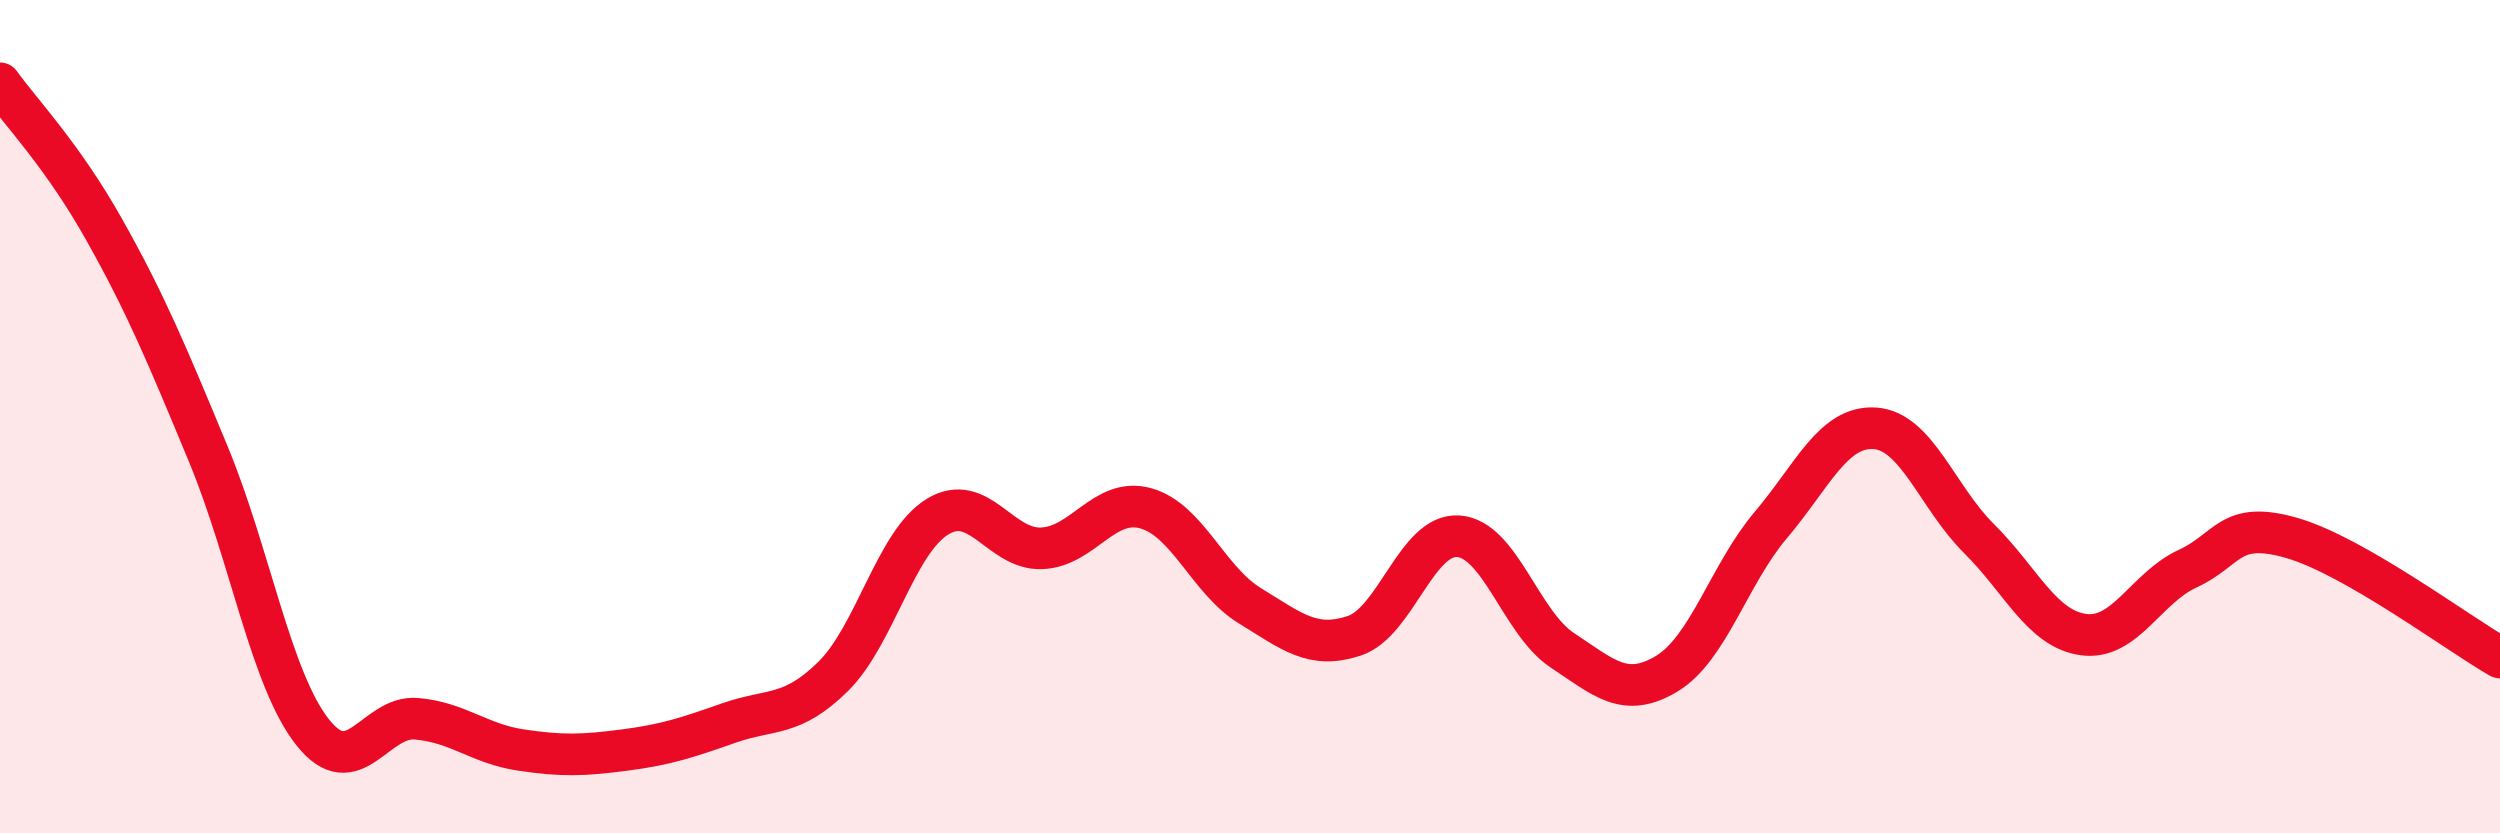
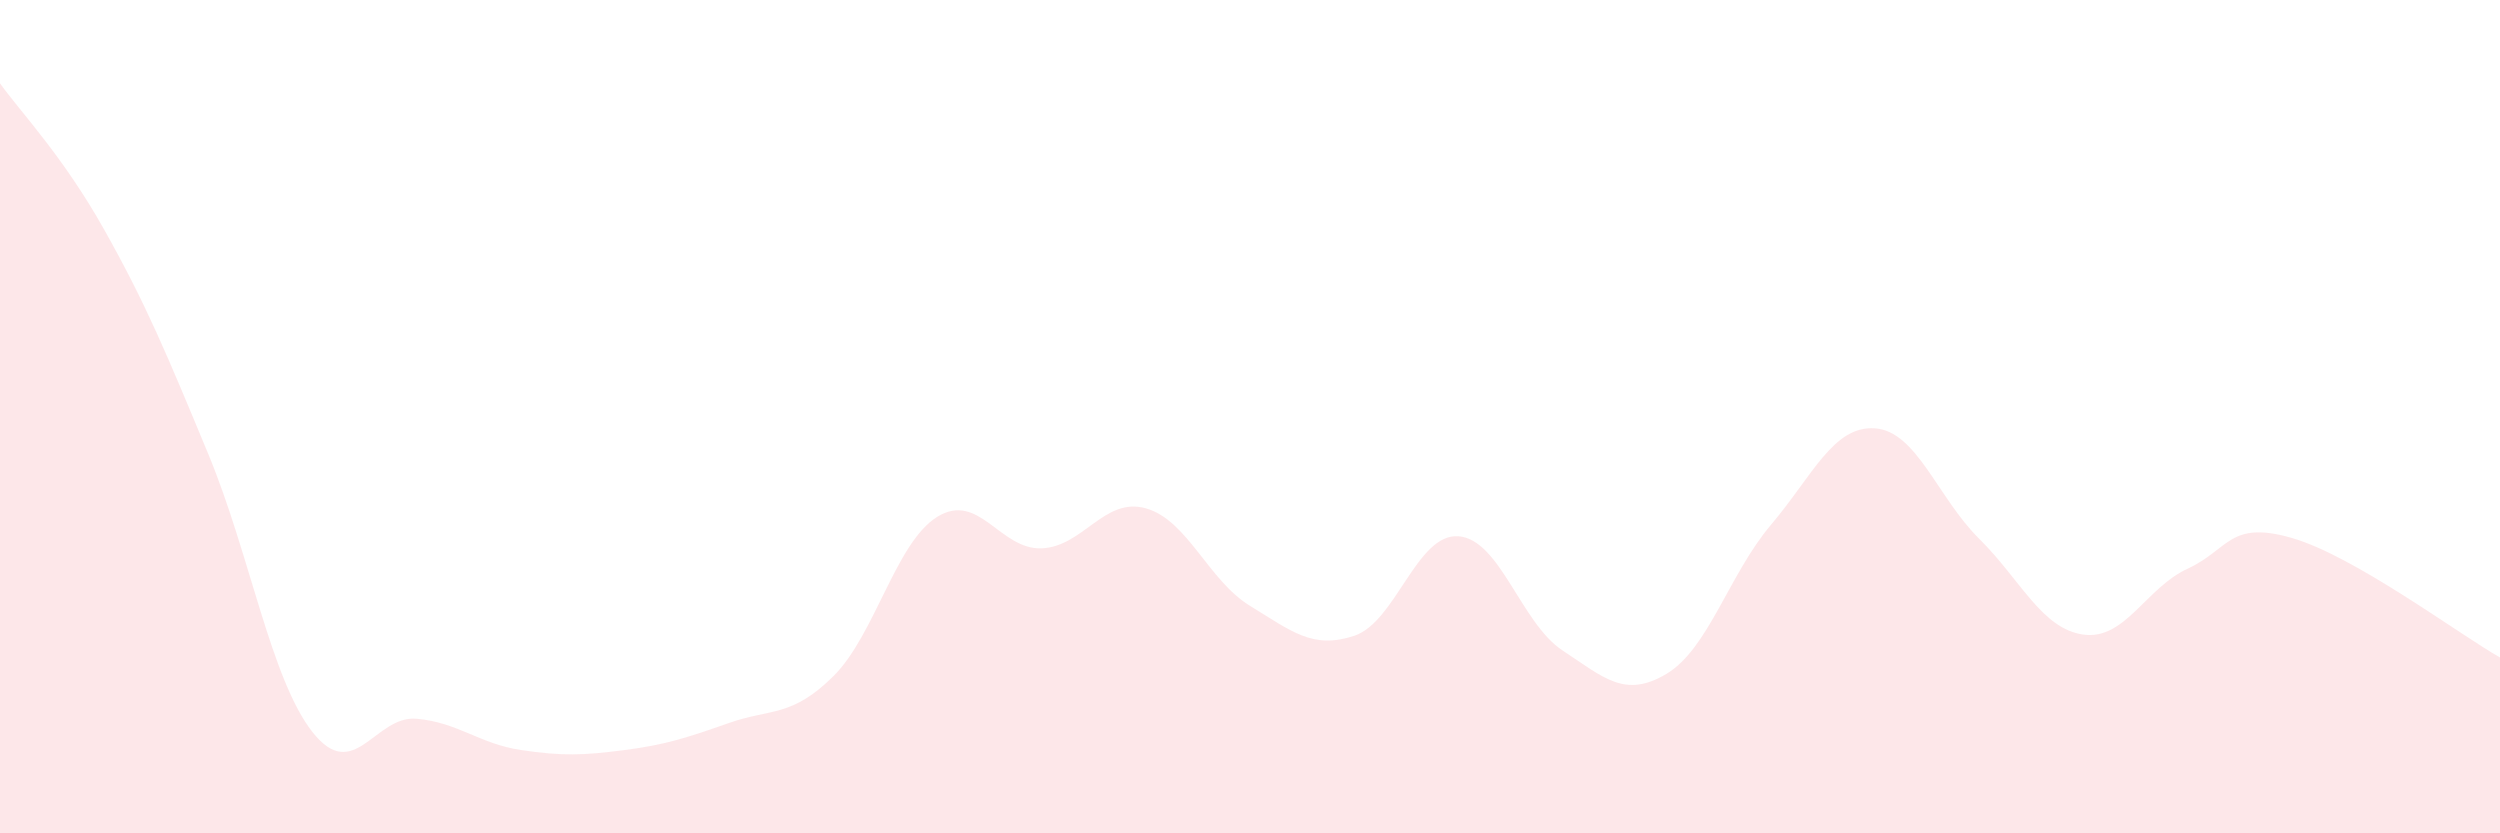
<svg xmlns="http://www.w3.org/2000/svg" width="60" height="20" viewBox="0 0 60 20">
  <path d="M 0,2 C 0.5,2.7 1.5,3.73 2.5,5.51 C 3.5,7.29 4,8.49 5,10.9 C 6,13.31 6.5,16.3 7.5,17.57 C 8.5,18.84 9,17.16 10,17.25 C 11,17.34 11.5,17.85 12.5,18 C 13.5,18.15 14,18.13 15,18 C 16,17.87 16.5,17.7 17.5,17.35 C 18.5,17 19,17.22 20,16.23 C 21,15.24 21.5,13.01 22.5,12.4 C 23.5,11.79 24,13.2 25,13.16 C 26,13.12 26.5,11.92 27.5,12.2 C 28.5,12.48 29,13.93 30,14.54 C 31,15.15 31.5,15.59 32.5,15.26 C 33.5,14.93 34,12.8 35,12.87 C 36,12.94 36.5,14.95 37.5,15.61 C 38.5,16.27 39,16.77 40,16.17 C 41,15.57 41.5,13.78 42.5,12.6 C 43.5,11.42 44,10.21 45,10.28 C 46,10.35 46.5,11.94 47.5,12.93 C 48.5,13.92 49,15.09 50,15.23 C 51,15.37 51.5,14.11 52.5,13.65 C 53.5,13.19 53.5,12.48 55,12.91 C 56.5,13.34 59,15.21 60,15.78L60 20L0 20Z" fill="#EB0A25" opacity="0.1" stroke-linecap="round" stroke-linejoin="round" />
-   <path d="M 0,2 C 0.5,2.7 1.5,3.73 2.5,5.51 C 3.5,7.29 4,8.49 5,10.9 C 6,13.31 6.5,16.3 7.5,17.57 C 8.5,18.84 9,17.16 10,17.25 C 11,17.34 11.5,17.85 12.5,18 C 13.5,18.15 14,18.13 15,18 C 16,17.87 16.5,17.7 17.5,17.35 C 18.5,17 19,17.22 20,16.23 C 21,15.24 21.5,13.01 22.5,12.4 C 23.5,11.79 24,13.2 25,13.16 C 26,13.12 26.5,11.92 27.5,12.2 C 28.5,12.48 29,13.93 30,14.54 C 31,15.15 31.5,15.59 32.5,15.26 C 33.5,14.93 34,12.8 35,12.87 C 36,12.94 36.5,14.95 37.5,15.61 C 38.5,16.27 39,16.77 40,16.17 C 41,15.57 41.5,13.78 42.5,12.6 C 43.5,11.42 44,10.21 45,10.28 C 46,10.35 46.5,11.94 47.5,12.93 C 48.5,13.92 49,15.09 50,15.23 C 51,15.37 51.5,14.11 52.5,13.65 C 53.5,13.19 53.5,12.48 55,12.91 C 56.5,13.34 59,15.21 60,15.78" stroke="#EB0A25" stroke-width="1" fill="none" stroke-linecap="round" stroke-linejoin="round" />
</svg>